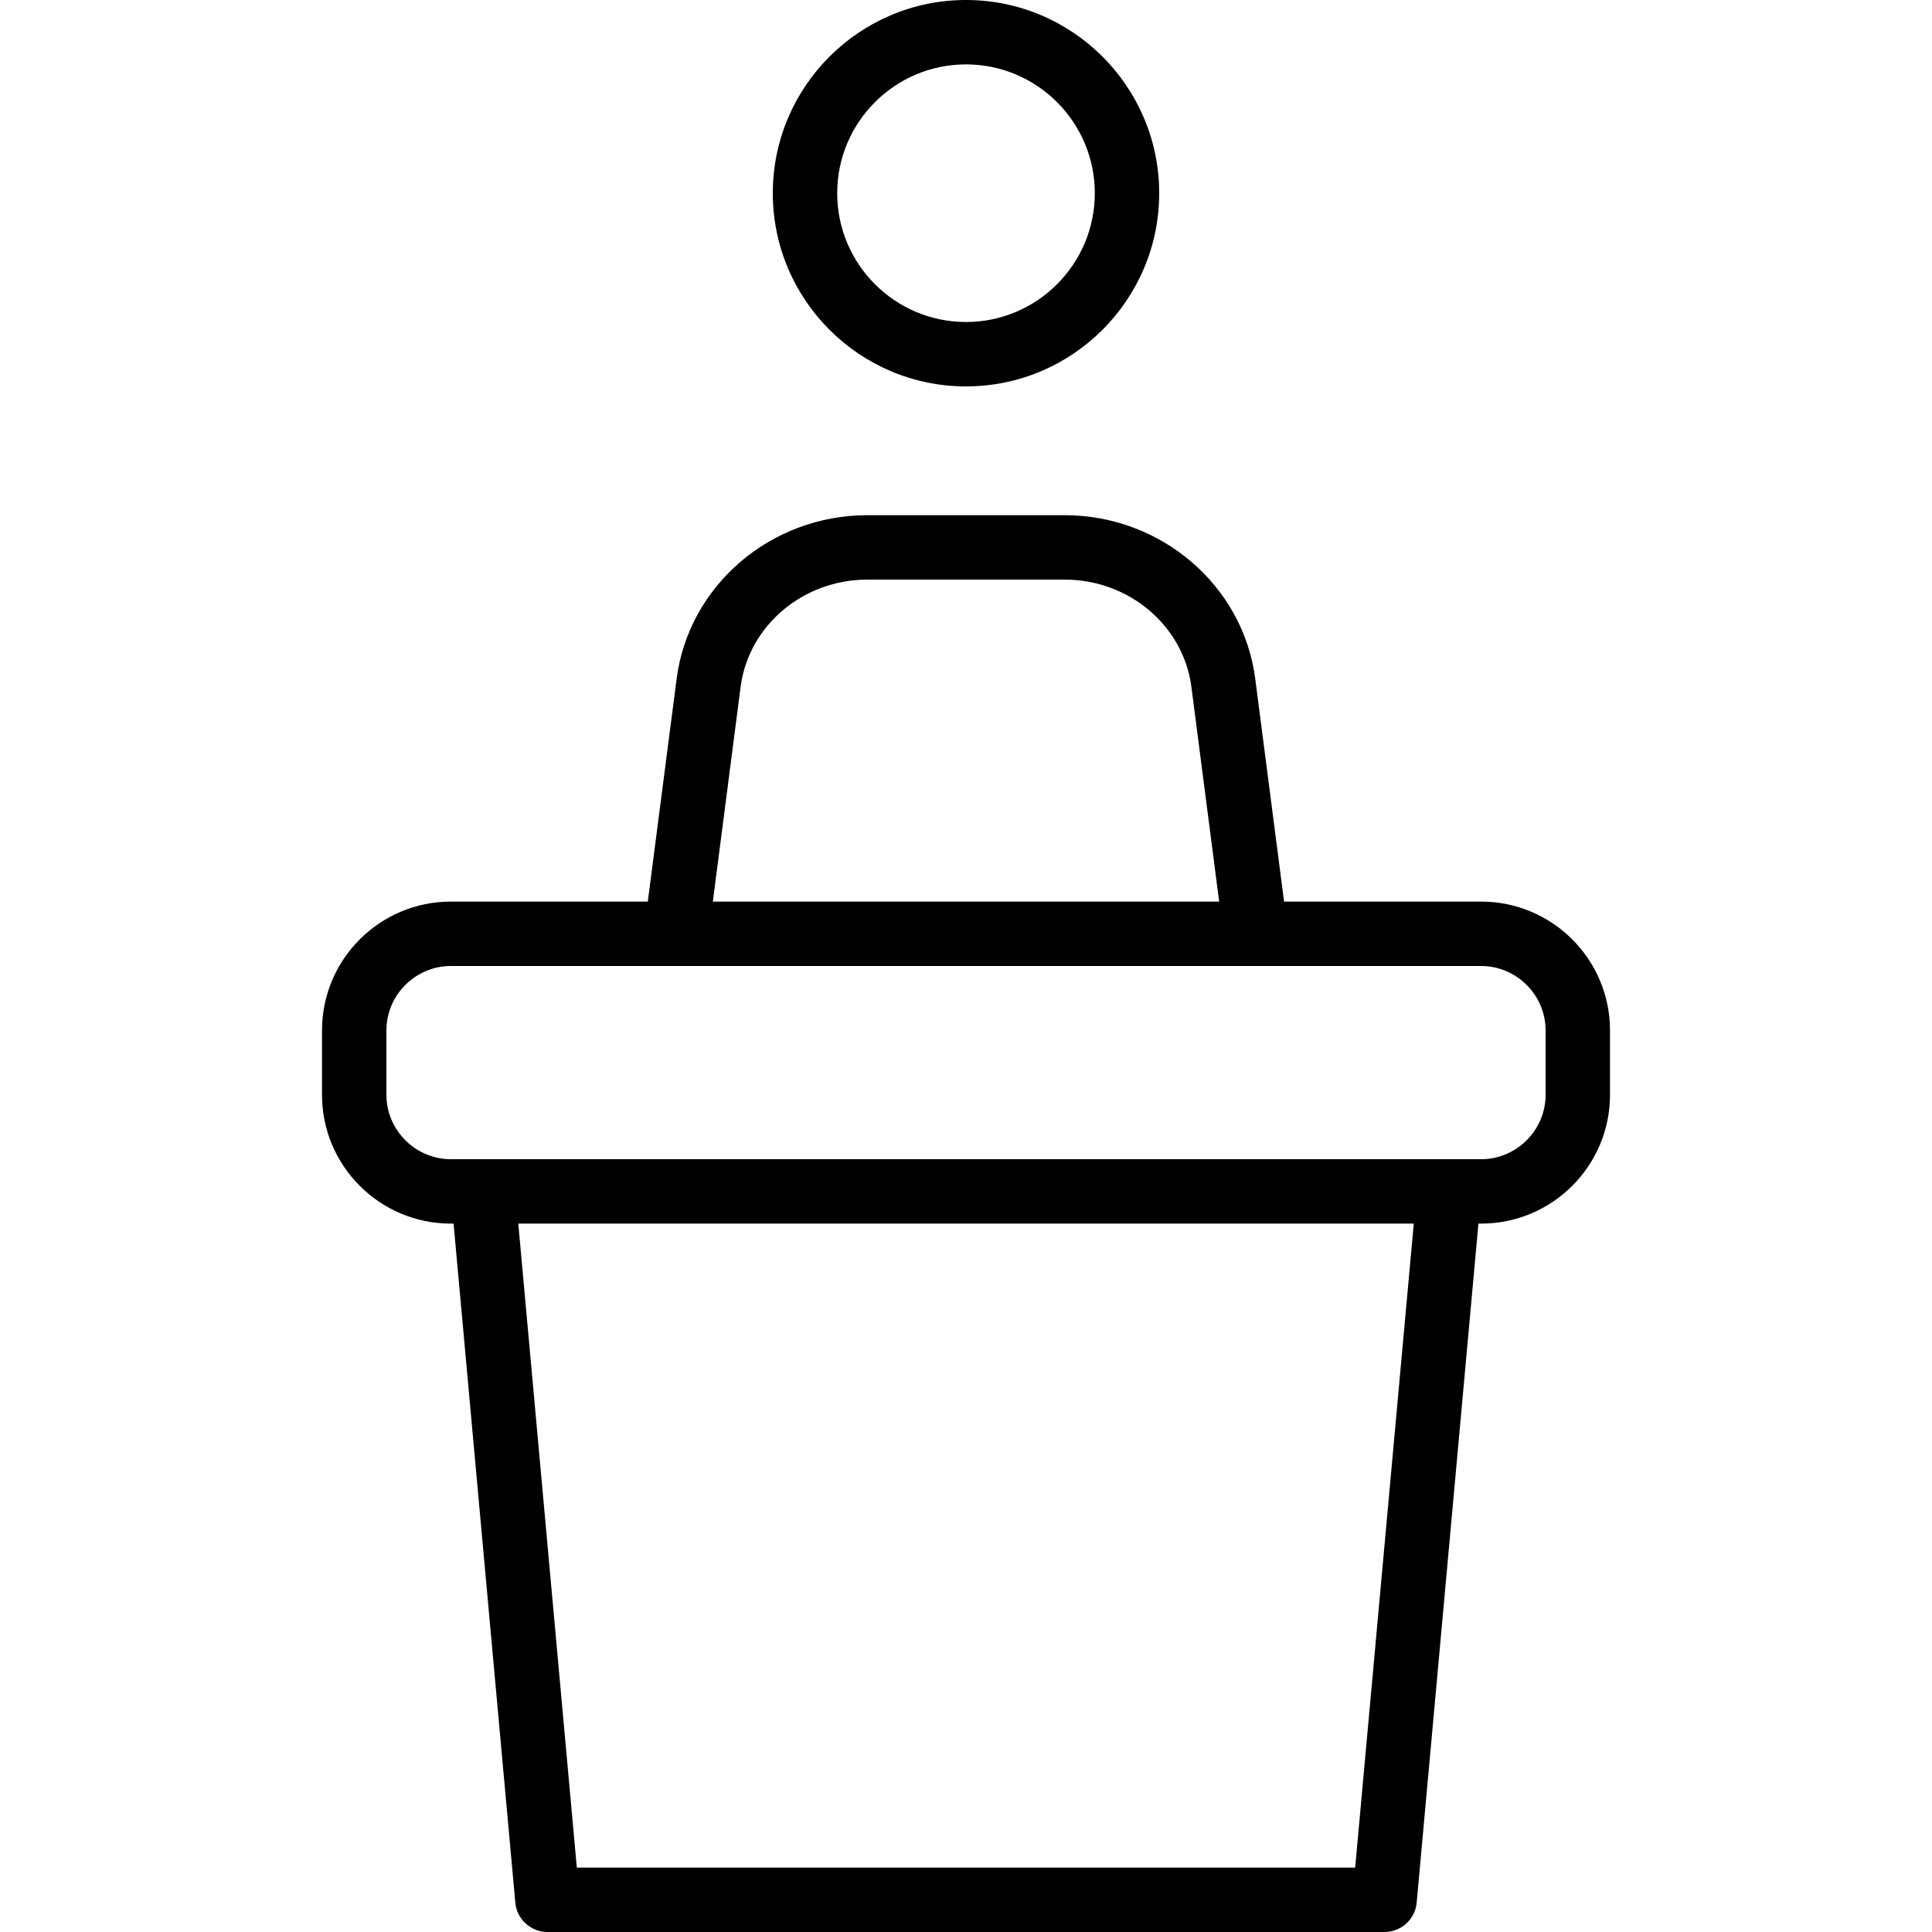
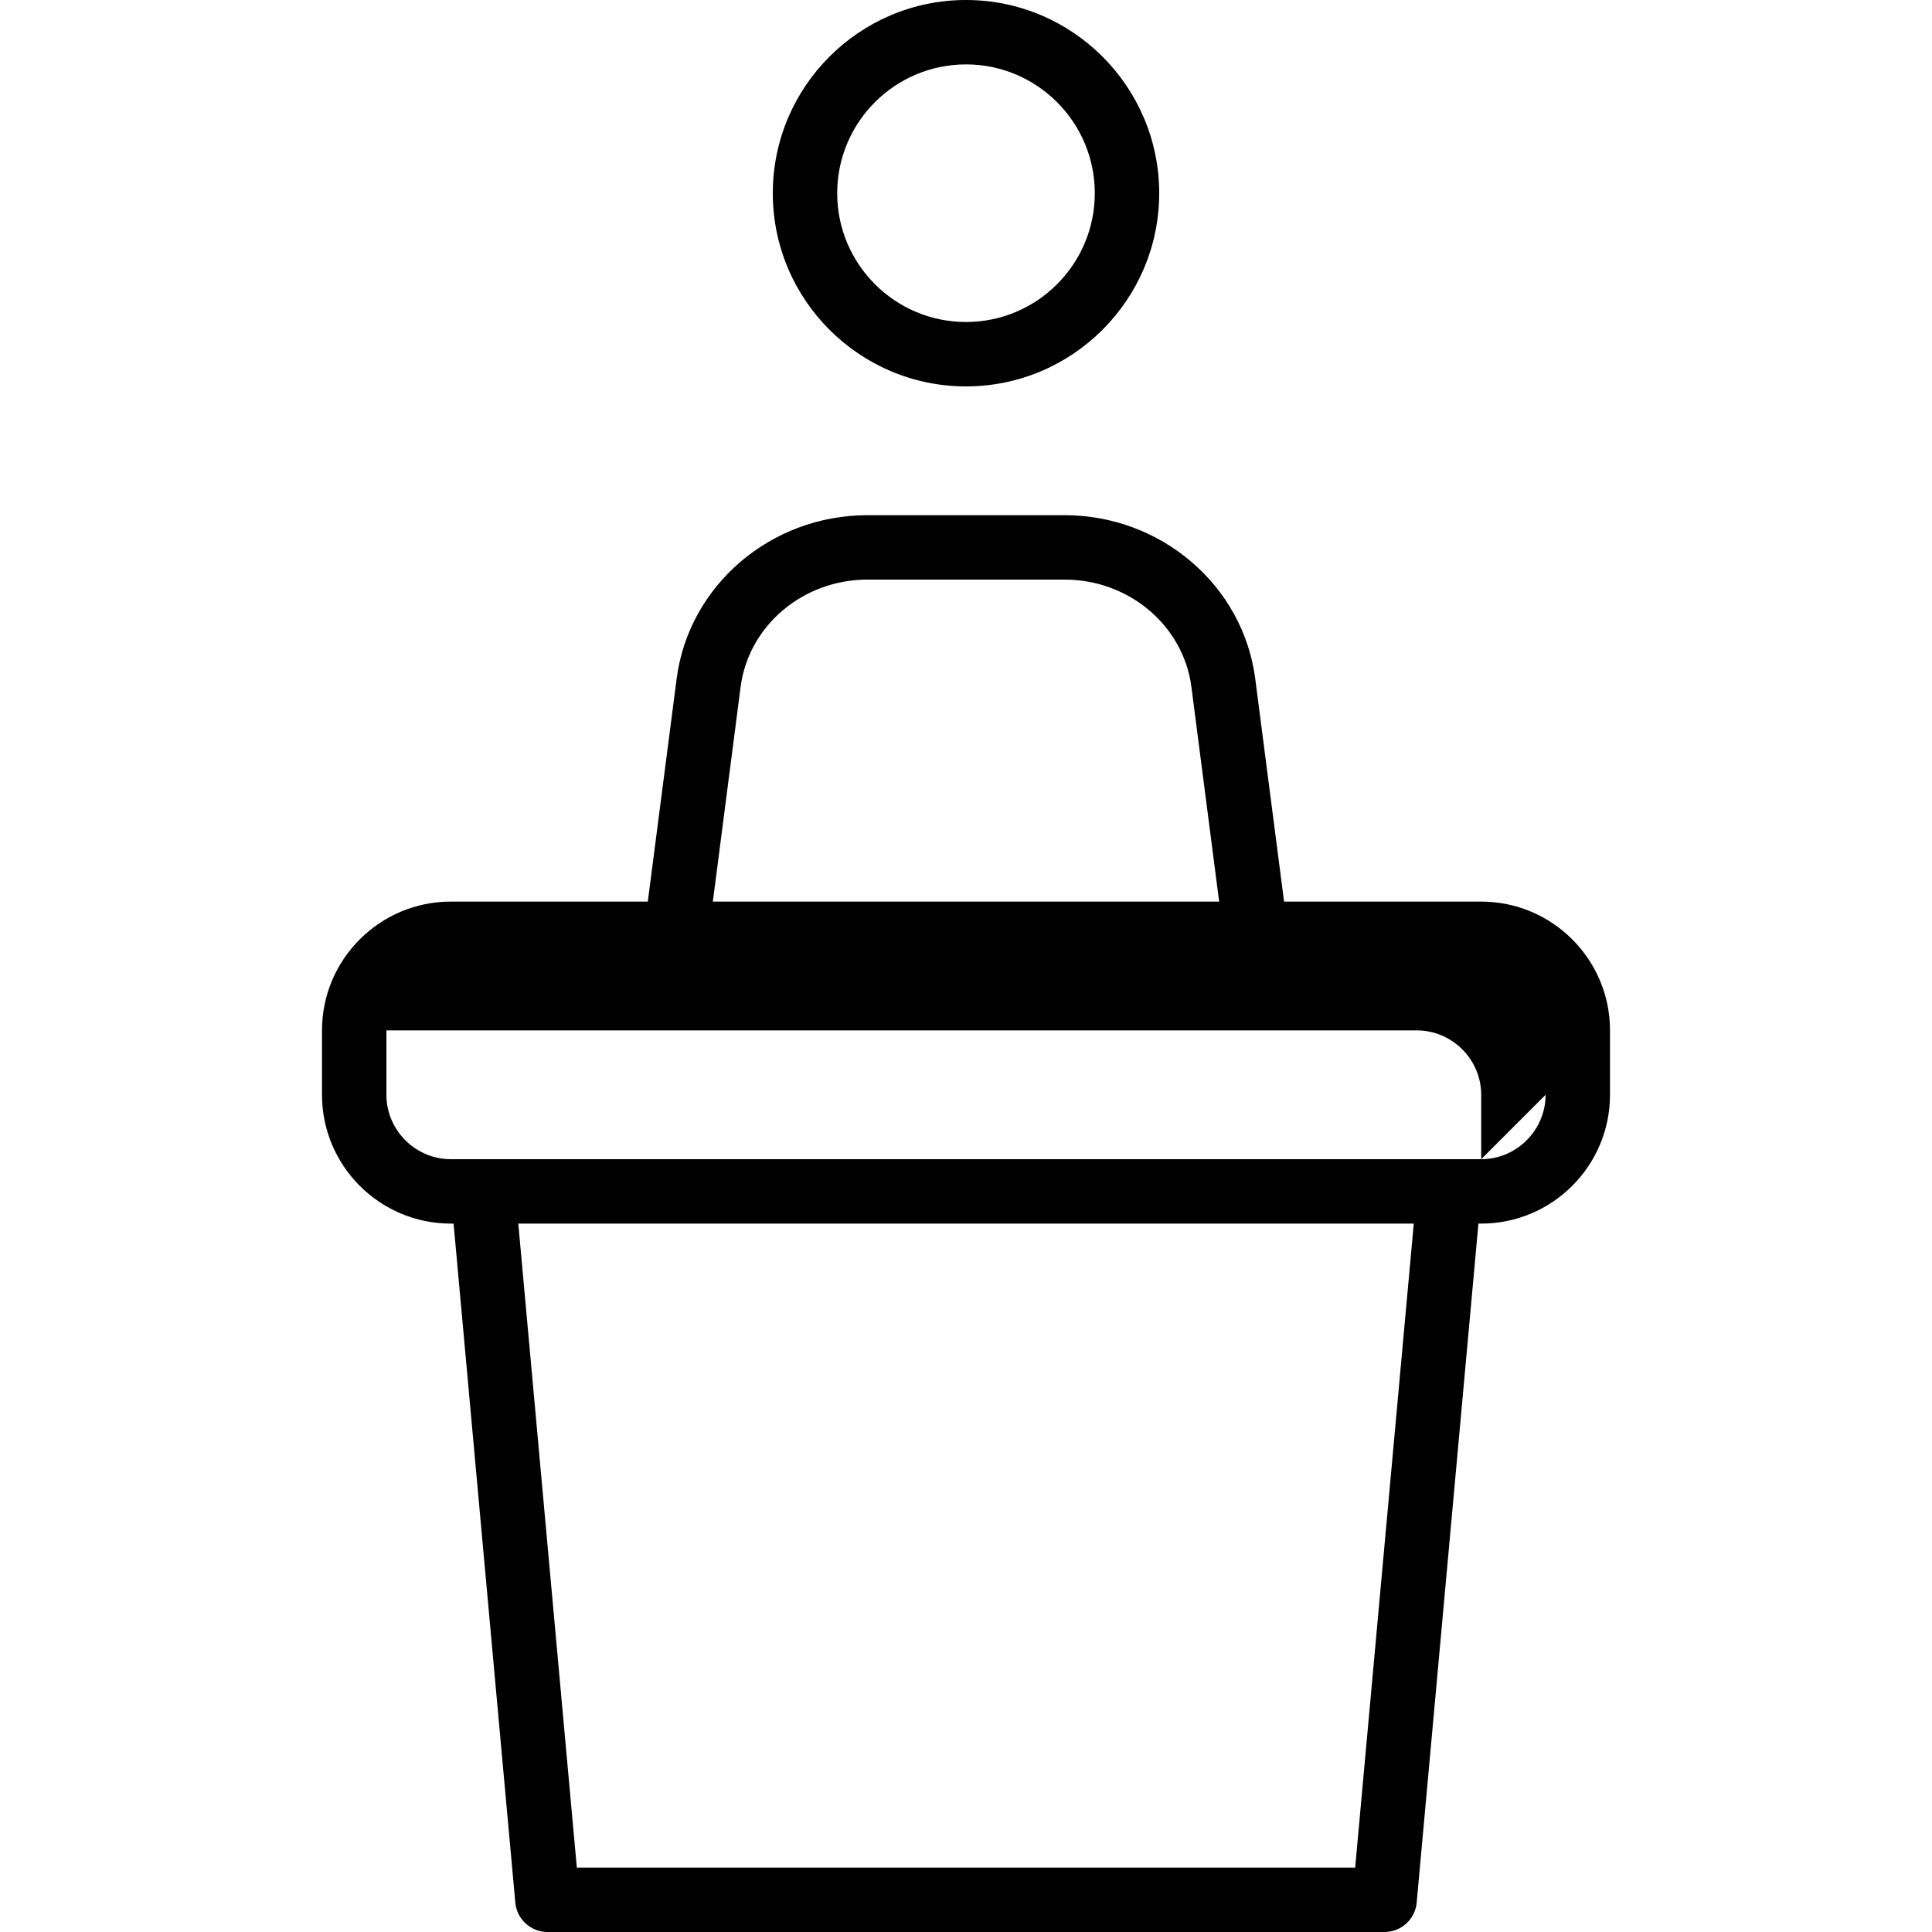
<svg xmlns="http://www.w3.org/2000/svg" width="100%" height="100%" viewBox="0 0 30 30" version="1.1" xml:space="preserve" style="fill-rule:evenodd;clip-rule:evenodd;stroke-linejoin:round;stroke-miterlimit:2;">
-   <path d="M15,6c1.654,0 3,-1.346 3,-3c0,-1.654 -1.346,-3 -3,-3c-1.654,0 -3,1.346 -3,3c0,1.654 1.346,3 3,3Zm0,-5c1.103,0 2,0.897 2,2c0,1.103 -0.897,2 -2,2c-1.103,0 -2,-0.897 -2,-2c0,-1.103 0.897,-2 2,-2Zm8,13l-3.061,0l-0.448,-3.462c-0.188,-1.447 -1.46,-2.538 -2.96,-2.538l-3.064,0c-1.5,0 -2.772,1.091 -2.96,2.538l-0.448,3.462l-3.059,0c-1.103,0 -2,0.897 -2,2l0,1c0,1.103 0.897,2 2,2l0.043,0l0.959,10.545c0.023,0.256 0.241,0.455 0.498,0.455l13,0c0.257,0 0.475,-0.199 0.498,-0.455l0.959,-10.545l0.043,0c1.103,0 2,-0.897 2,-2l0,-1c0,-1.103 -0.897,-2 -2,-2Zm-11.5,-3.334c0.123,-0.95 0.969,-1.666 1.968,-1.666l3.064,0c0.999,0 1.845,0.716 1.968,1.666l0.431,3.334l-7.862,0l0.431,-3.334Zm9.543,18.334l-12.086,0l-0.909,-10l13.905,0l-0.91,10Zm2.957,-12c0,0.549 -0.451,1 -1,1l-16,0c-0.549,0 -1,-0.451 -1,-1l0,-1c0,-0.549 0.451,-1 1,-1l16,0c0.549,0 1,0.451 1,1l0,1Z" style="fill-rule:nonzero;" />
+   <path d="M15,6c1.654,0 3,-1.346 3,-3c0,-1.654 -1.346,-3 -3,-3c-1.654,0 -3,1.346 -3,3c0,1.654 1.346,3 3,3Zm0,-5c1.103,0 2,0.897 2,2c0,1.103 -0.897,2 -2,2c-1.103,0 -2,-0.897 -2,-2c0,-1.103 0.897,-2 2,-2Zm8,13l-3.061,0l-0.448,-3.462c-0.188,-1.447 -1.46,-2.538 -2.96,-2.538l-3.064,0c-1.5,0 -2.772,1.091 -2.96,2.538l-0.448,3.462l-3.059,0c-1.103,0 -2,0.897 -2,2l0,1c0,1.103 0.897,2 2,2l0.043,0l0.959,10.545c0.023,0.256 0.241,0.455 0.498,0.455l13,0c0.257,0 0.475,-0.199 0.498,-0.455l0.959,-10.545l0.043,0c1.103,0 2,-0.897 2,-2l0,-1c0,-1.103 -0.897,-2 -2,-2Zm-11.5,-3.334c0.123,-0.95 0.969,-1.666 1.968,-1.666l3.064,0c0.999,0 1.845,0.716 1.968,1.666l0.431,3.334l-7.862,0l0.431,-3.334Zm9.543,18.334l-12.086,0l-0.909,-10l13.905,0l-0.91,10Zm2.957,-12c0,0.549 -0.451,1 -1,1l-16,0c-0.549,0 -1,-0.451 -1,-1l0,-1l16,0c0.549,0 1,0.451 1,1l0,1Z" style="fill-rule:nonzero;" />
</svg>